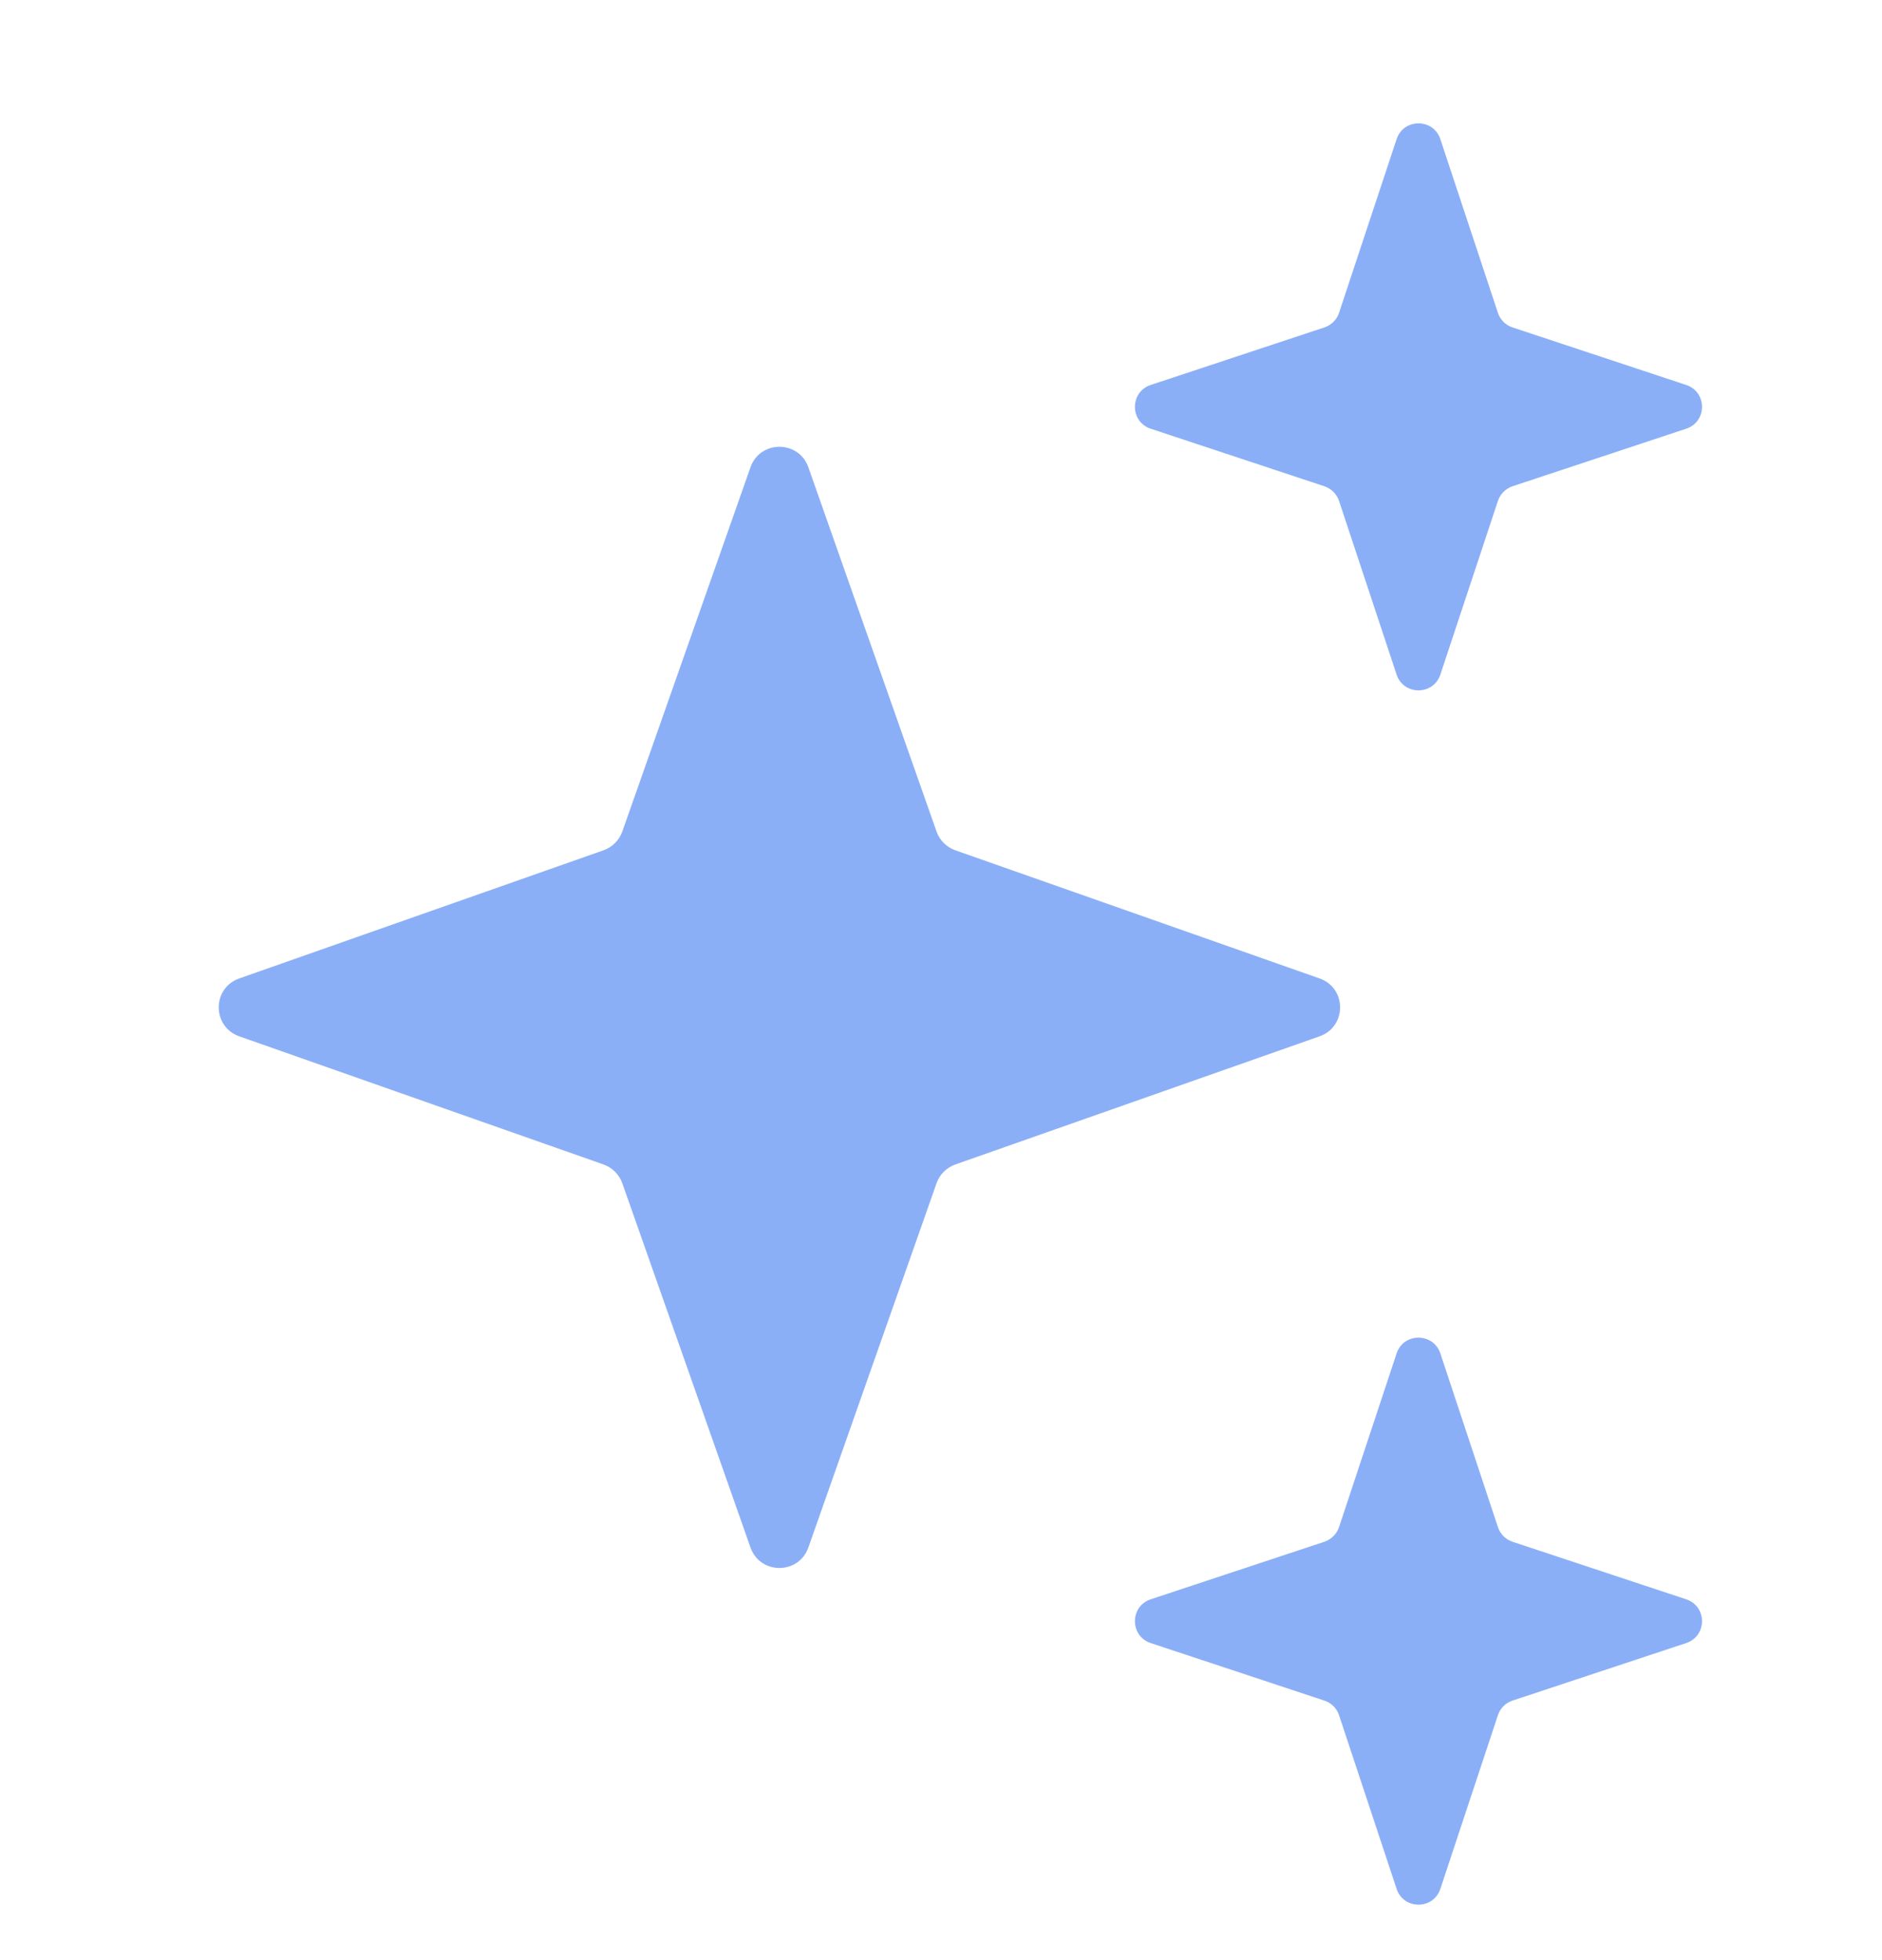
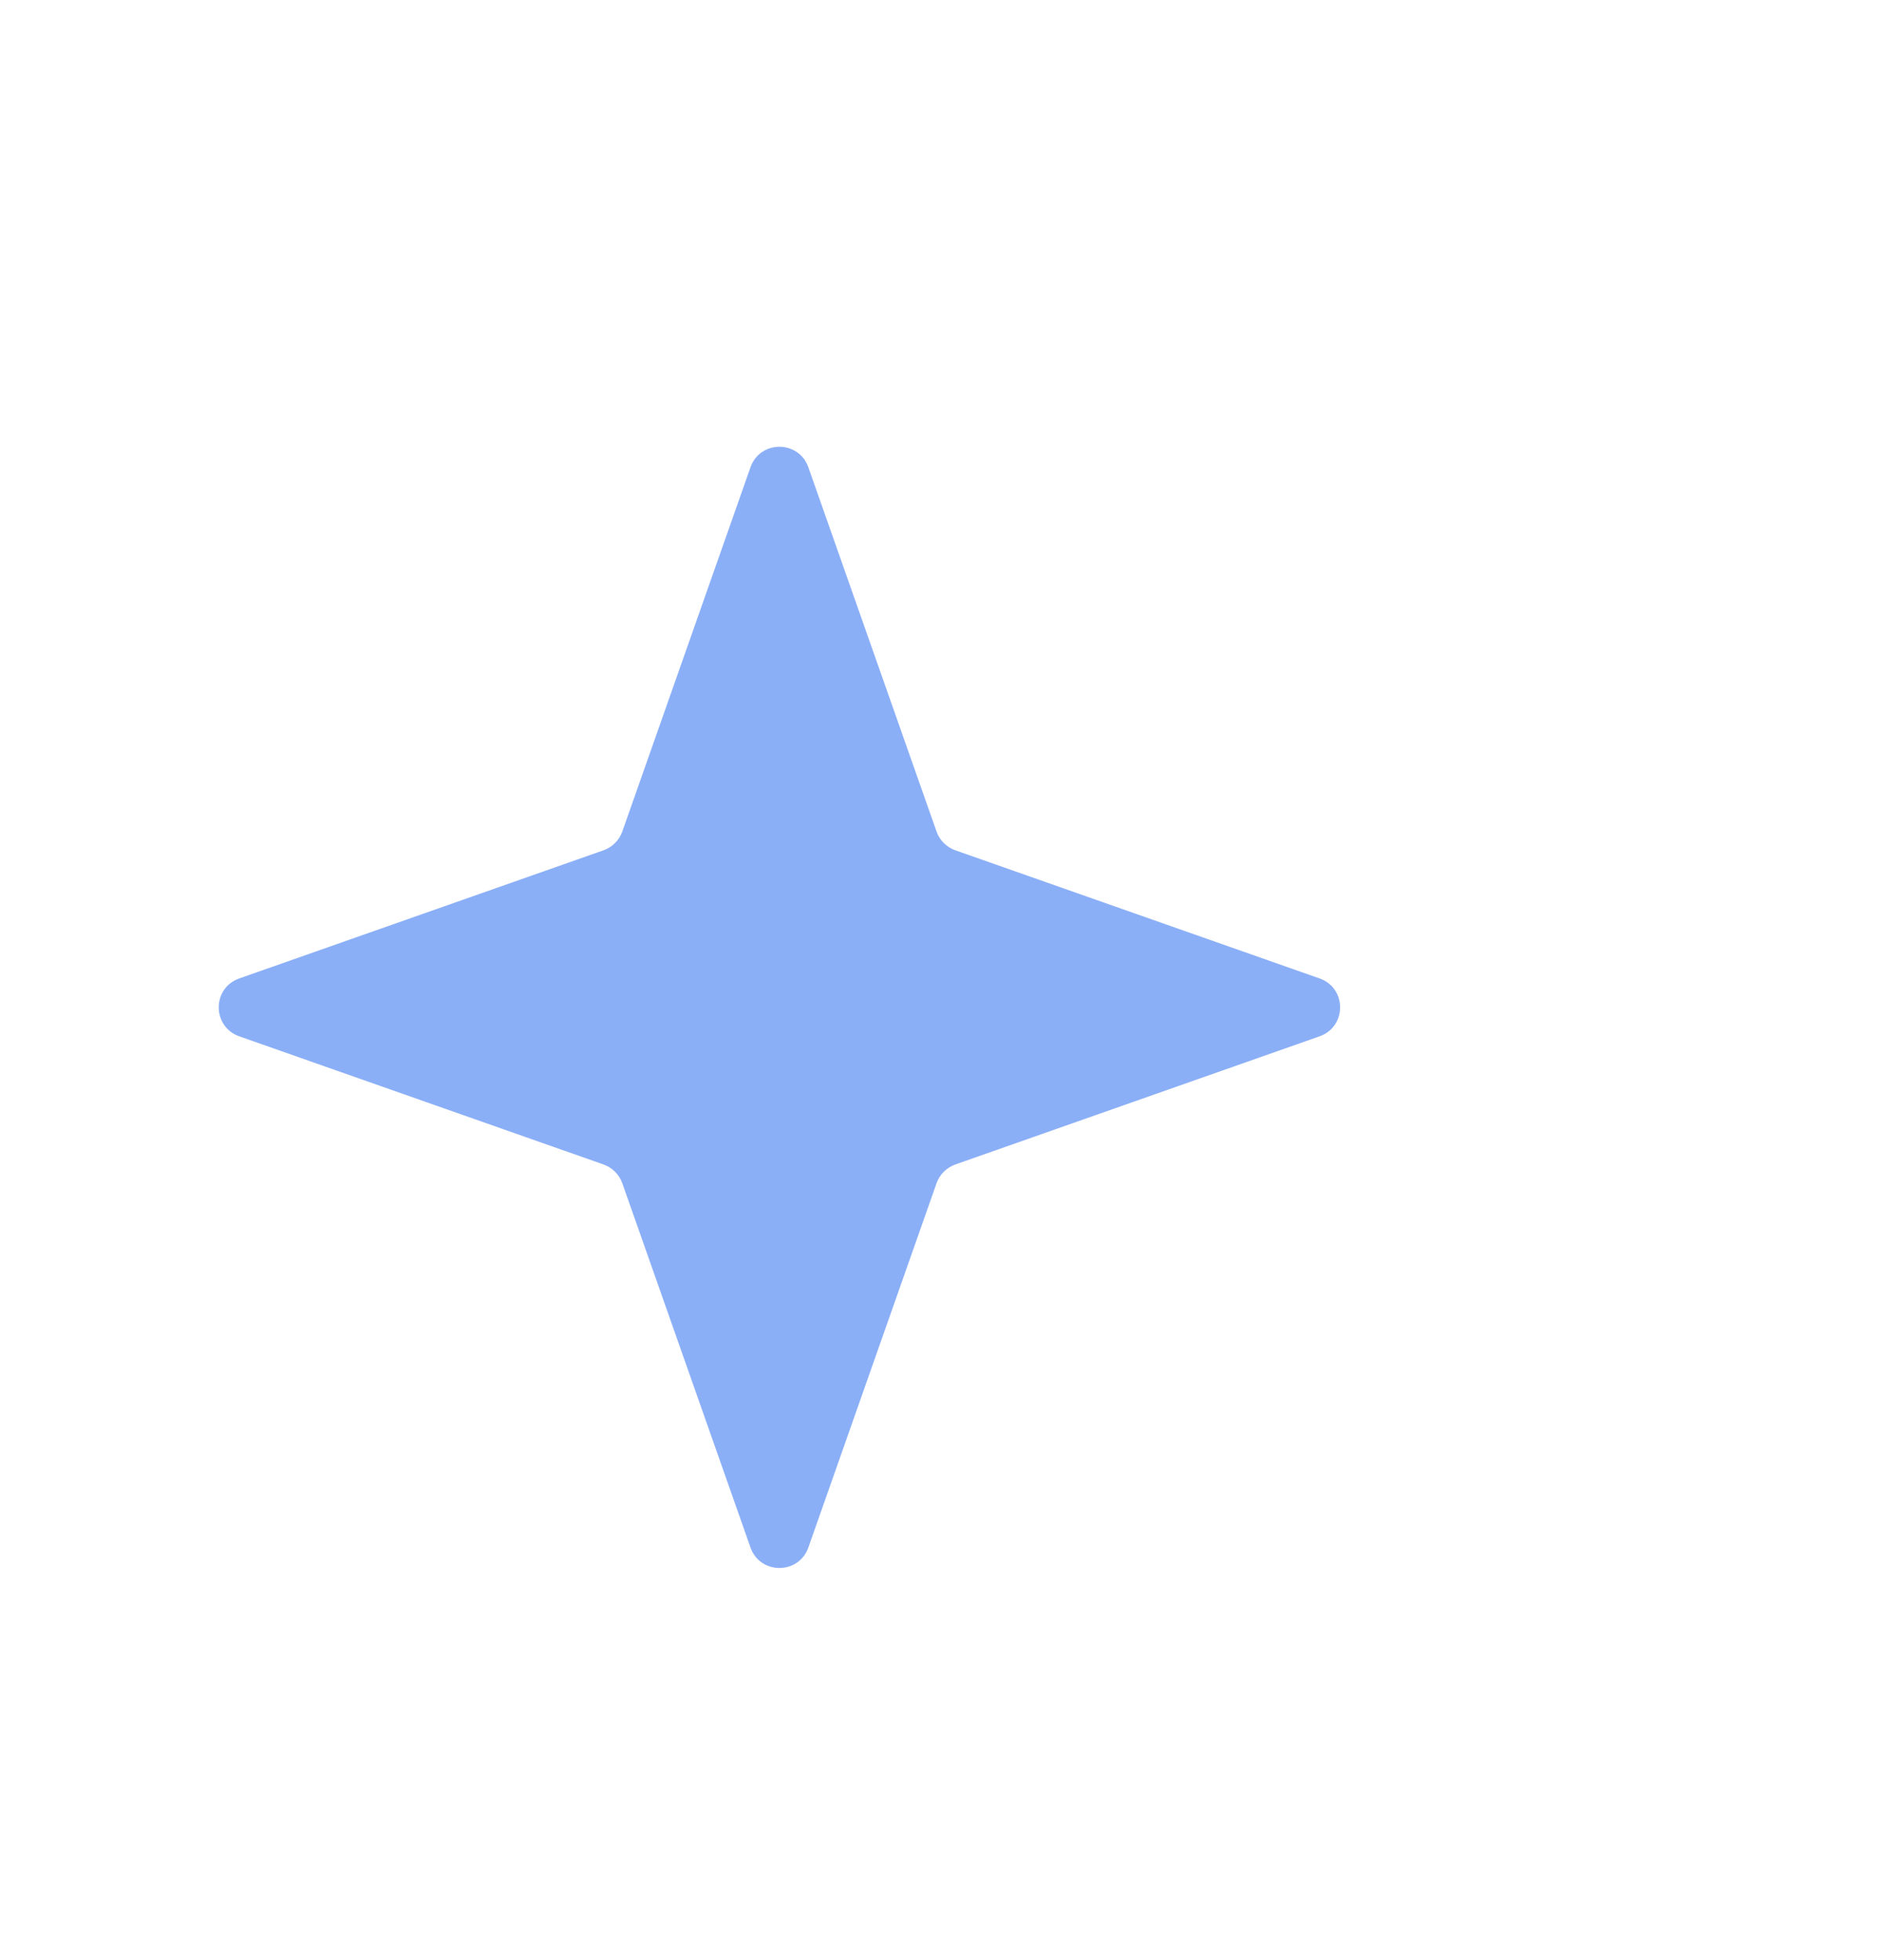
<svg xmlns="http://www.w3.org/2000/svg" width="24" height="25" viewBox="0 0 24 25" fill="none">
  <g clip-path="url(#clip0_604_4235)">
    <path d="M9.57 5.961C9.692 5.611 10.187 5.611 10.309 5.961L11.943 10.605C11.982 10.717 12.071 10.806 12.183 10.845L16.827 12.479C17.177 12.601 17.177 13.095 16.827 13.218L12.183 14.852C12.071 14.892 11.982 14.98 11.943 15.092L10.309 19.736C10.187 20.086 9.692 20.086 9.57 19.736L7.936 15.092C7.896 14.98 7.808 14.892 7.696 14.852L3.052 13.218C2.702 13.095 2.702 12.601 3.052 12.479L7.696 10.845C7.808 10.806 7.896 10.717 7.936 10.605L9.57 5.961Z" fill="#8BAFF7" />
-     <path d="M17.81 1.775C17.899 1.506 18.279 1.506 18.368 1.775L19.102 3.99C19.131 4.078 19.2 4.147 19.288 4.176L21.503 4.91C21.772 4.999 21.772 5.379 21.503 5.468L19.288 6.202C19.2 6.232 19.131 6.301 19.102 6.389L18.368 8.604C18.279 8.872 17.899 8.872 17.81 8.604L17.076 6.389C17.047 6.301 16.977 6.232 16.889 6.202L14.674 5.468C14.406 5.379 14.406 4.999 14.674 4.91L16.889 4.176C16.977 4.147 17.047 4.078 17.076 3.99L17.81 1.775Z" fill="#8BAFF7" />
-     <path d="M17.81 17.262C17.899 16.994 18.279 16.994 18.368 17.262L19.102 19.477C19.131 19.565 19.2 19.634 19.288 19.664L21.503 20.398C21.772 20.487 21.772 20.867 21.503 20.956L19.288 21.69C19.2 21.719 19.131 21.788 19.102 21.876L18.368 24.091C18.279 24.36 17.899 24.36 17.81 24.091L17.076 21.876C17.047 21.788 16.977 21.719 16.889 21.69L14.674 20.956C14.406 20.867 14.406 20.487 14.674 20.398L16.889 19.664C16.977 19.634 17.047 19.565 17.076 19.477L17.81 17.262Z" fill="#8BAFF7" />
  </g>
  <defs>
    <clipPath id="clip0_604_4235">
      <rect width="24" height="24" fill="white" transform="translate(0 0.933)" />
    </clipPath>
  </defs>
</svg>